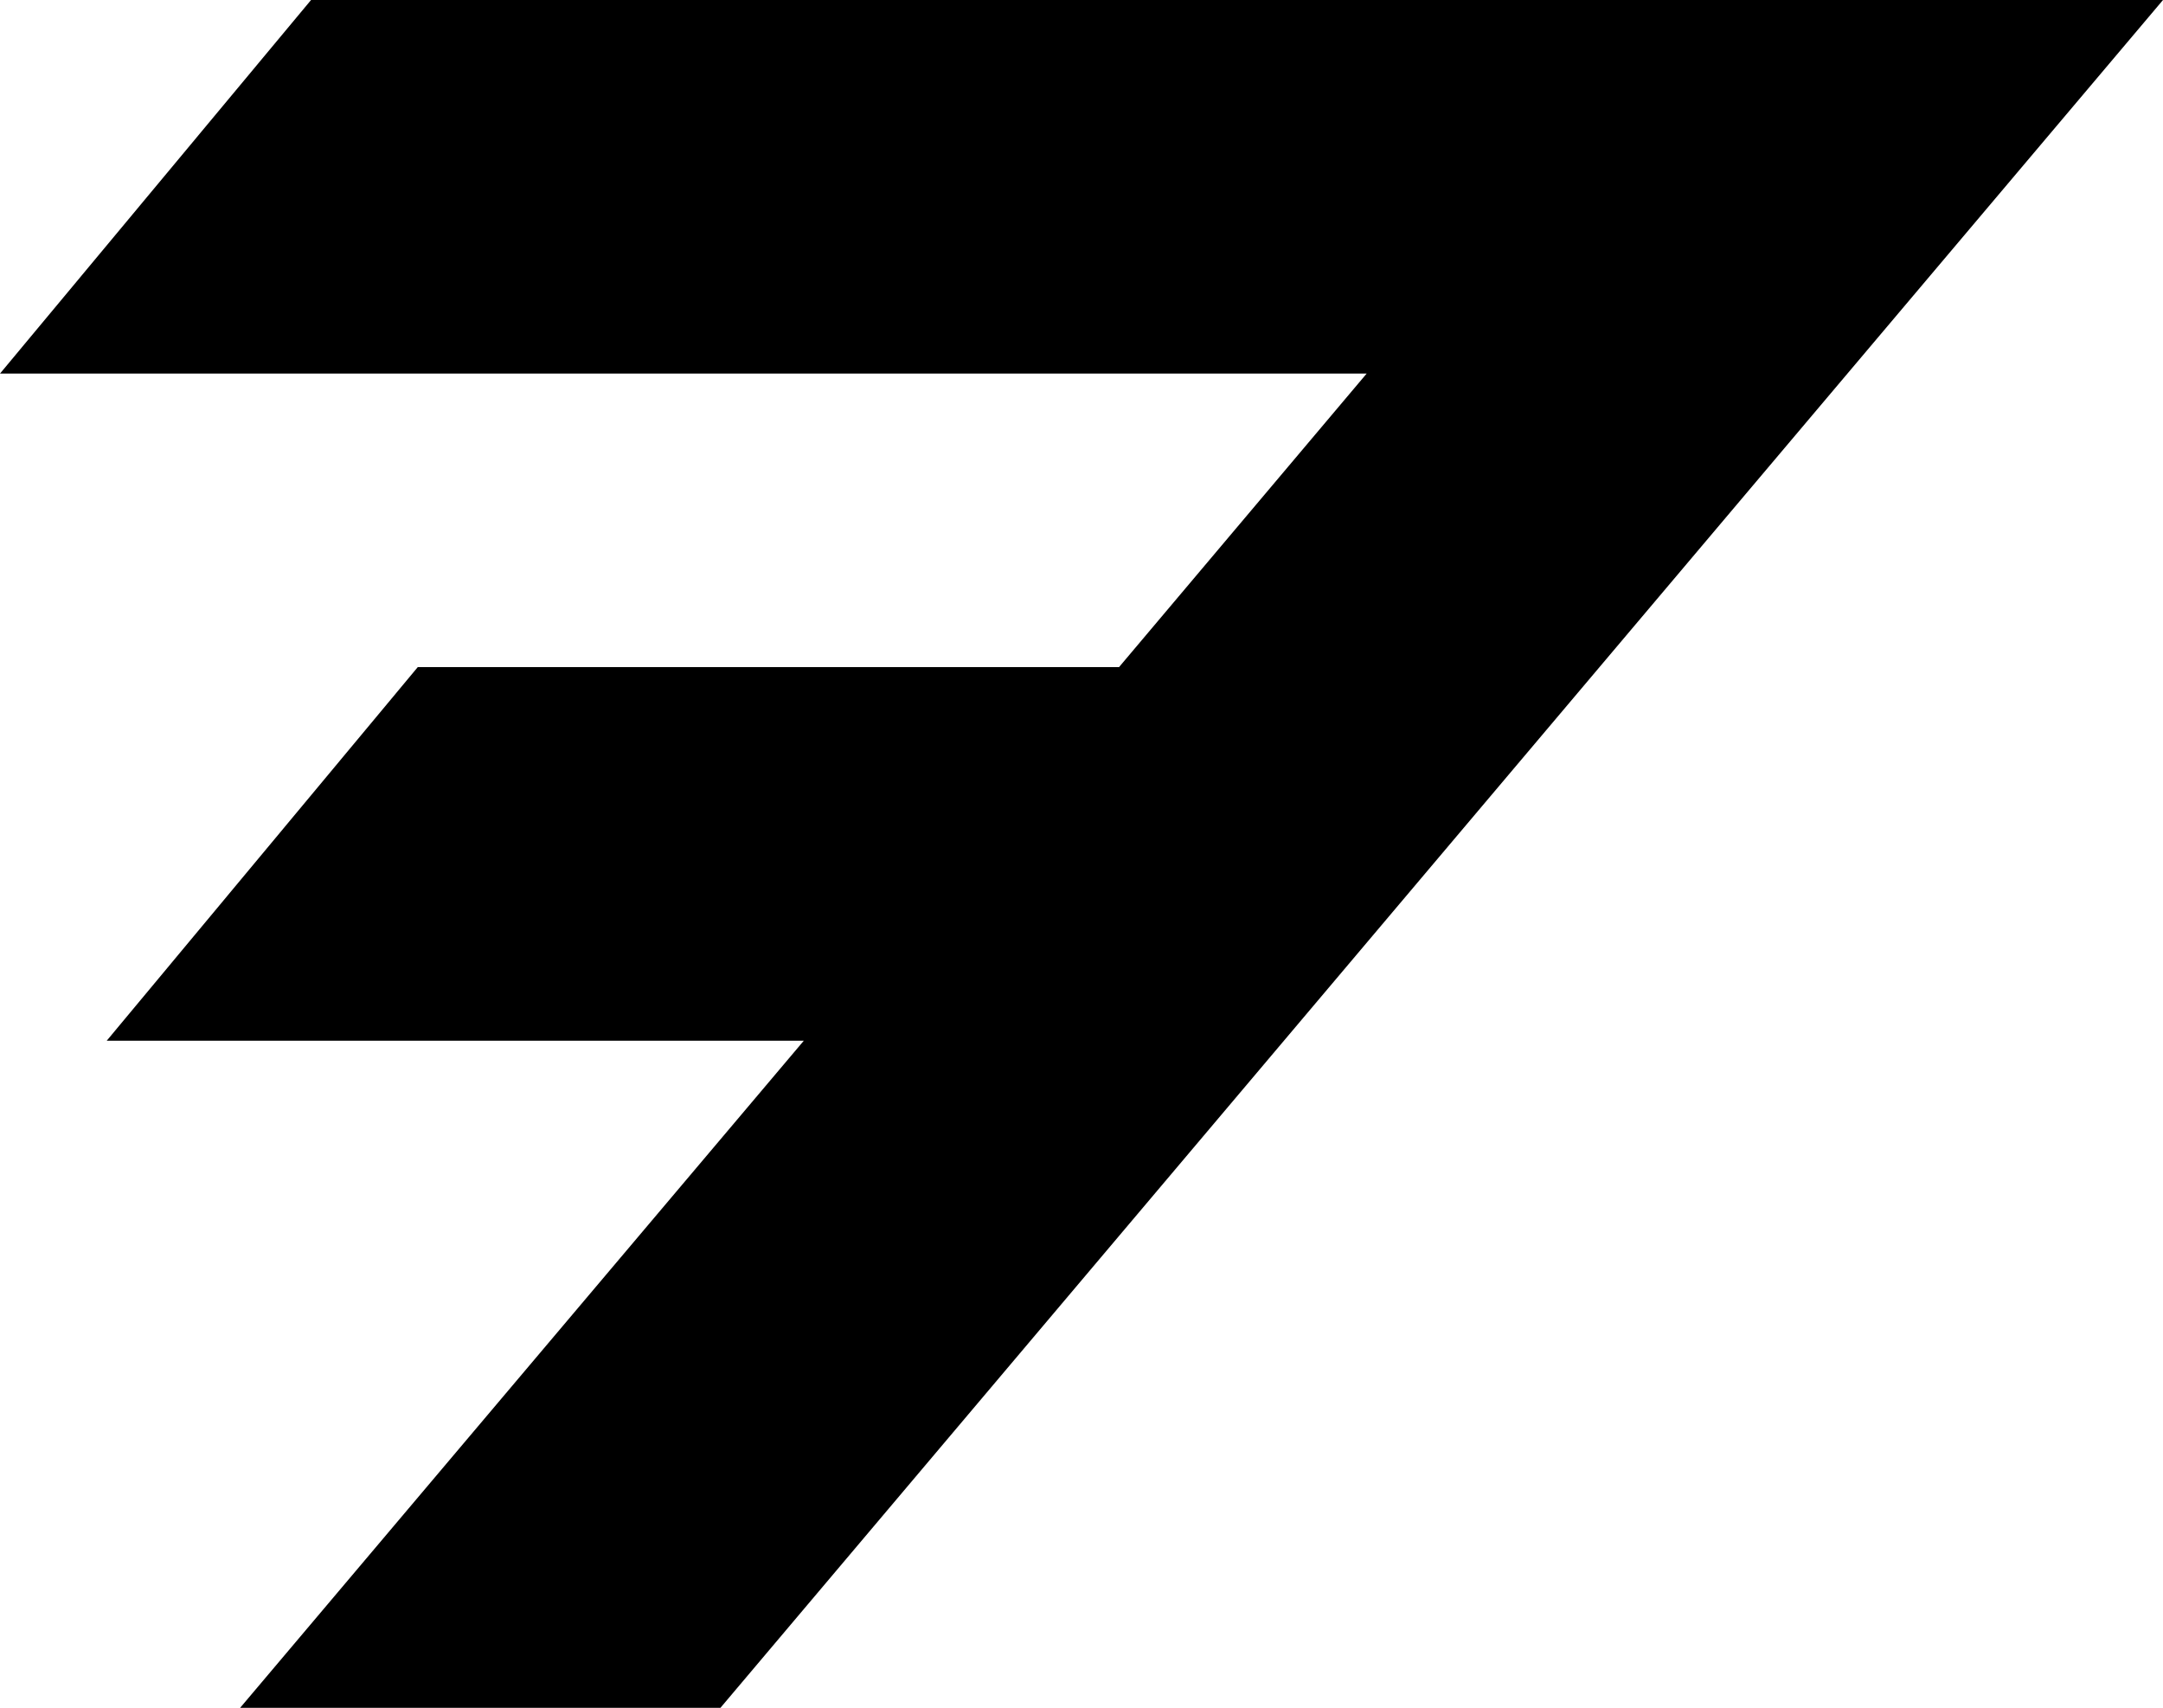
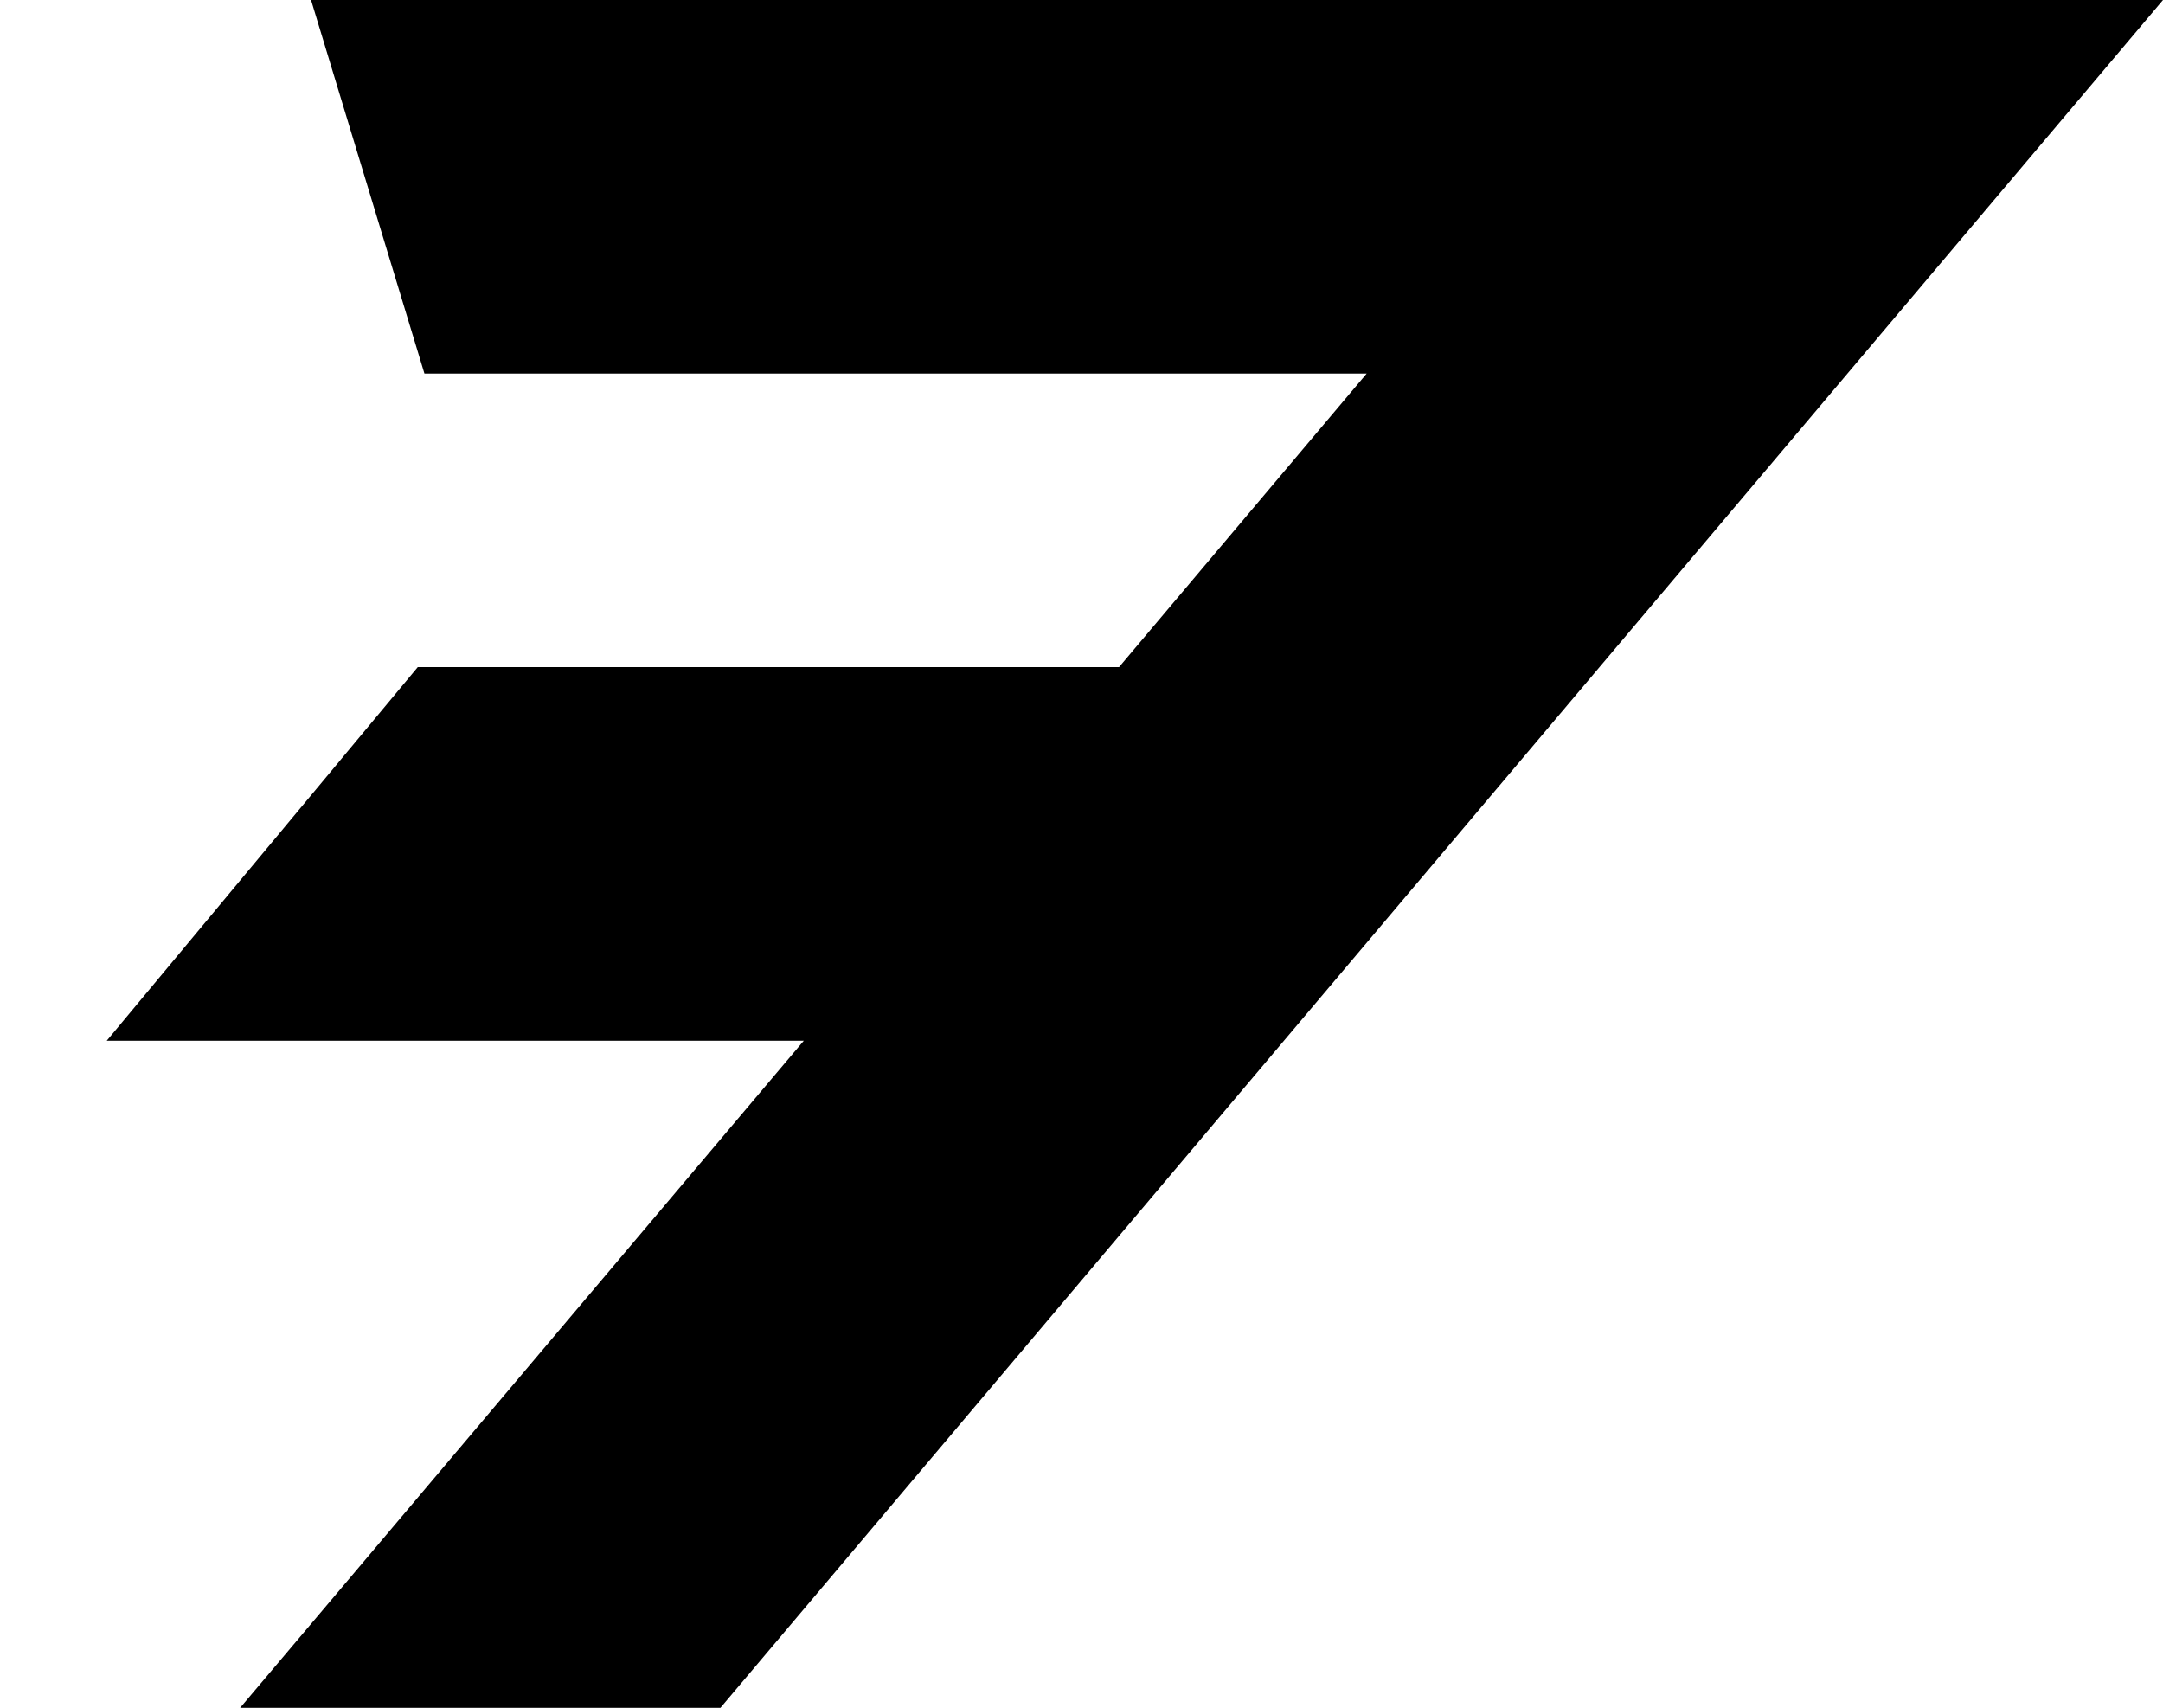
<svg xmlns="http://www.w3.org/2000/svg" version="1.0" width="189.99" height="150" id="svg2841">
  <defs id="defs2843" />
  <g transform="translate(-231.31,2237.28)" id="layer1">
-     <path d="M 258.631,-2237.28 L 231.31,-2204.468 L 268.591,-2204.468 L 325.06,-2204.468 L 351.352,-2204.468 L 329.602,-2178.687 L 268.006,-2178.687 L 240.685,-2145.874 L 301.915,-2145.874 L 252.403,-2087.281 L 294.592,-2087.281 L 421.3,-2237.28 L 389.659,-2237.28 L 379.114,-2237.28 L 352.381,-2237.28 L 295.909,-2237.28 L 258.631,-2237.28 z" id="rect3525" style="fill:#000000;fill-opacity:1;stroke:none;stroke-width:6;stroke-linecap:butt;stroke-linejoin:round;stroke-miterlimit:4;stroke-dasharray:none;stroke-dashoffset:3.6;stroke-opacity:1" />
+     <path d="M 258.631,-2237.28 L 268.591,-2204.468 L 325.06,-2204.468 L 351.352,-2204.468 L 329.602,-2178.687 L 268.006,-2178.687 L 240.685,-2145.874 L 301.915,-2145.874 L 252.403,-2087.281 L 294.592,-2087.281 L 421.3,-2237.28 L 389.659,-2237.28 L 379.114,-2237.28 L 352.381,-2237.28 L 295.909,-2237.28 L 258.631,-2237.28 z" id="rect3525" style="fill:#000000;fill-opacity:1;stroke:none;stroke-width:6;stroke-linecap:butt;stroke-linejoin:round;stroke-miterlimit:4;stroke-dasharray:none;stroke-dashoffset:3.6;stroke-opacity:1" />
  </g>
</svg>